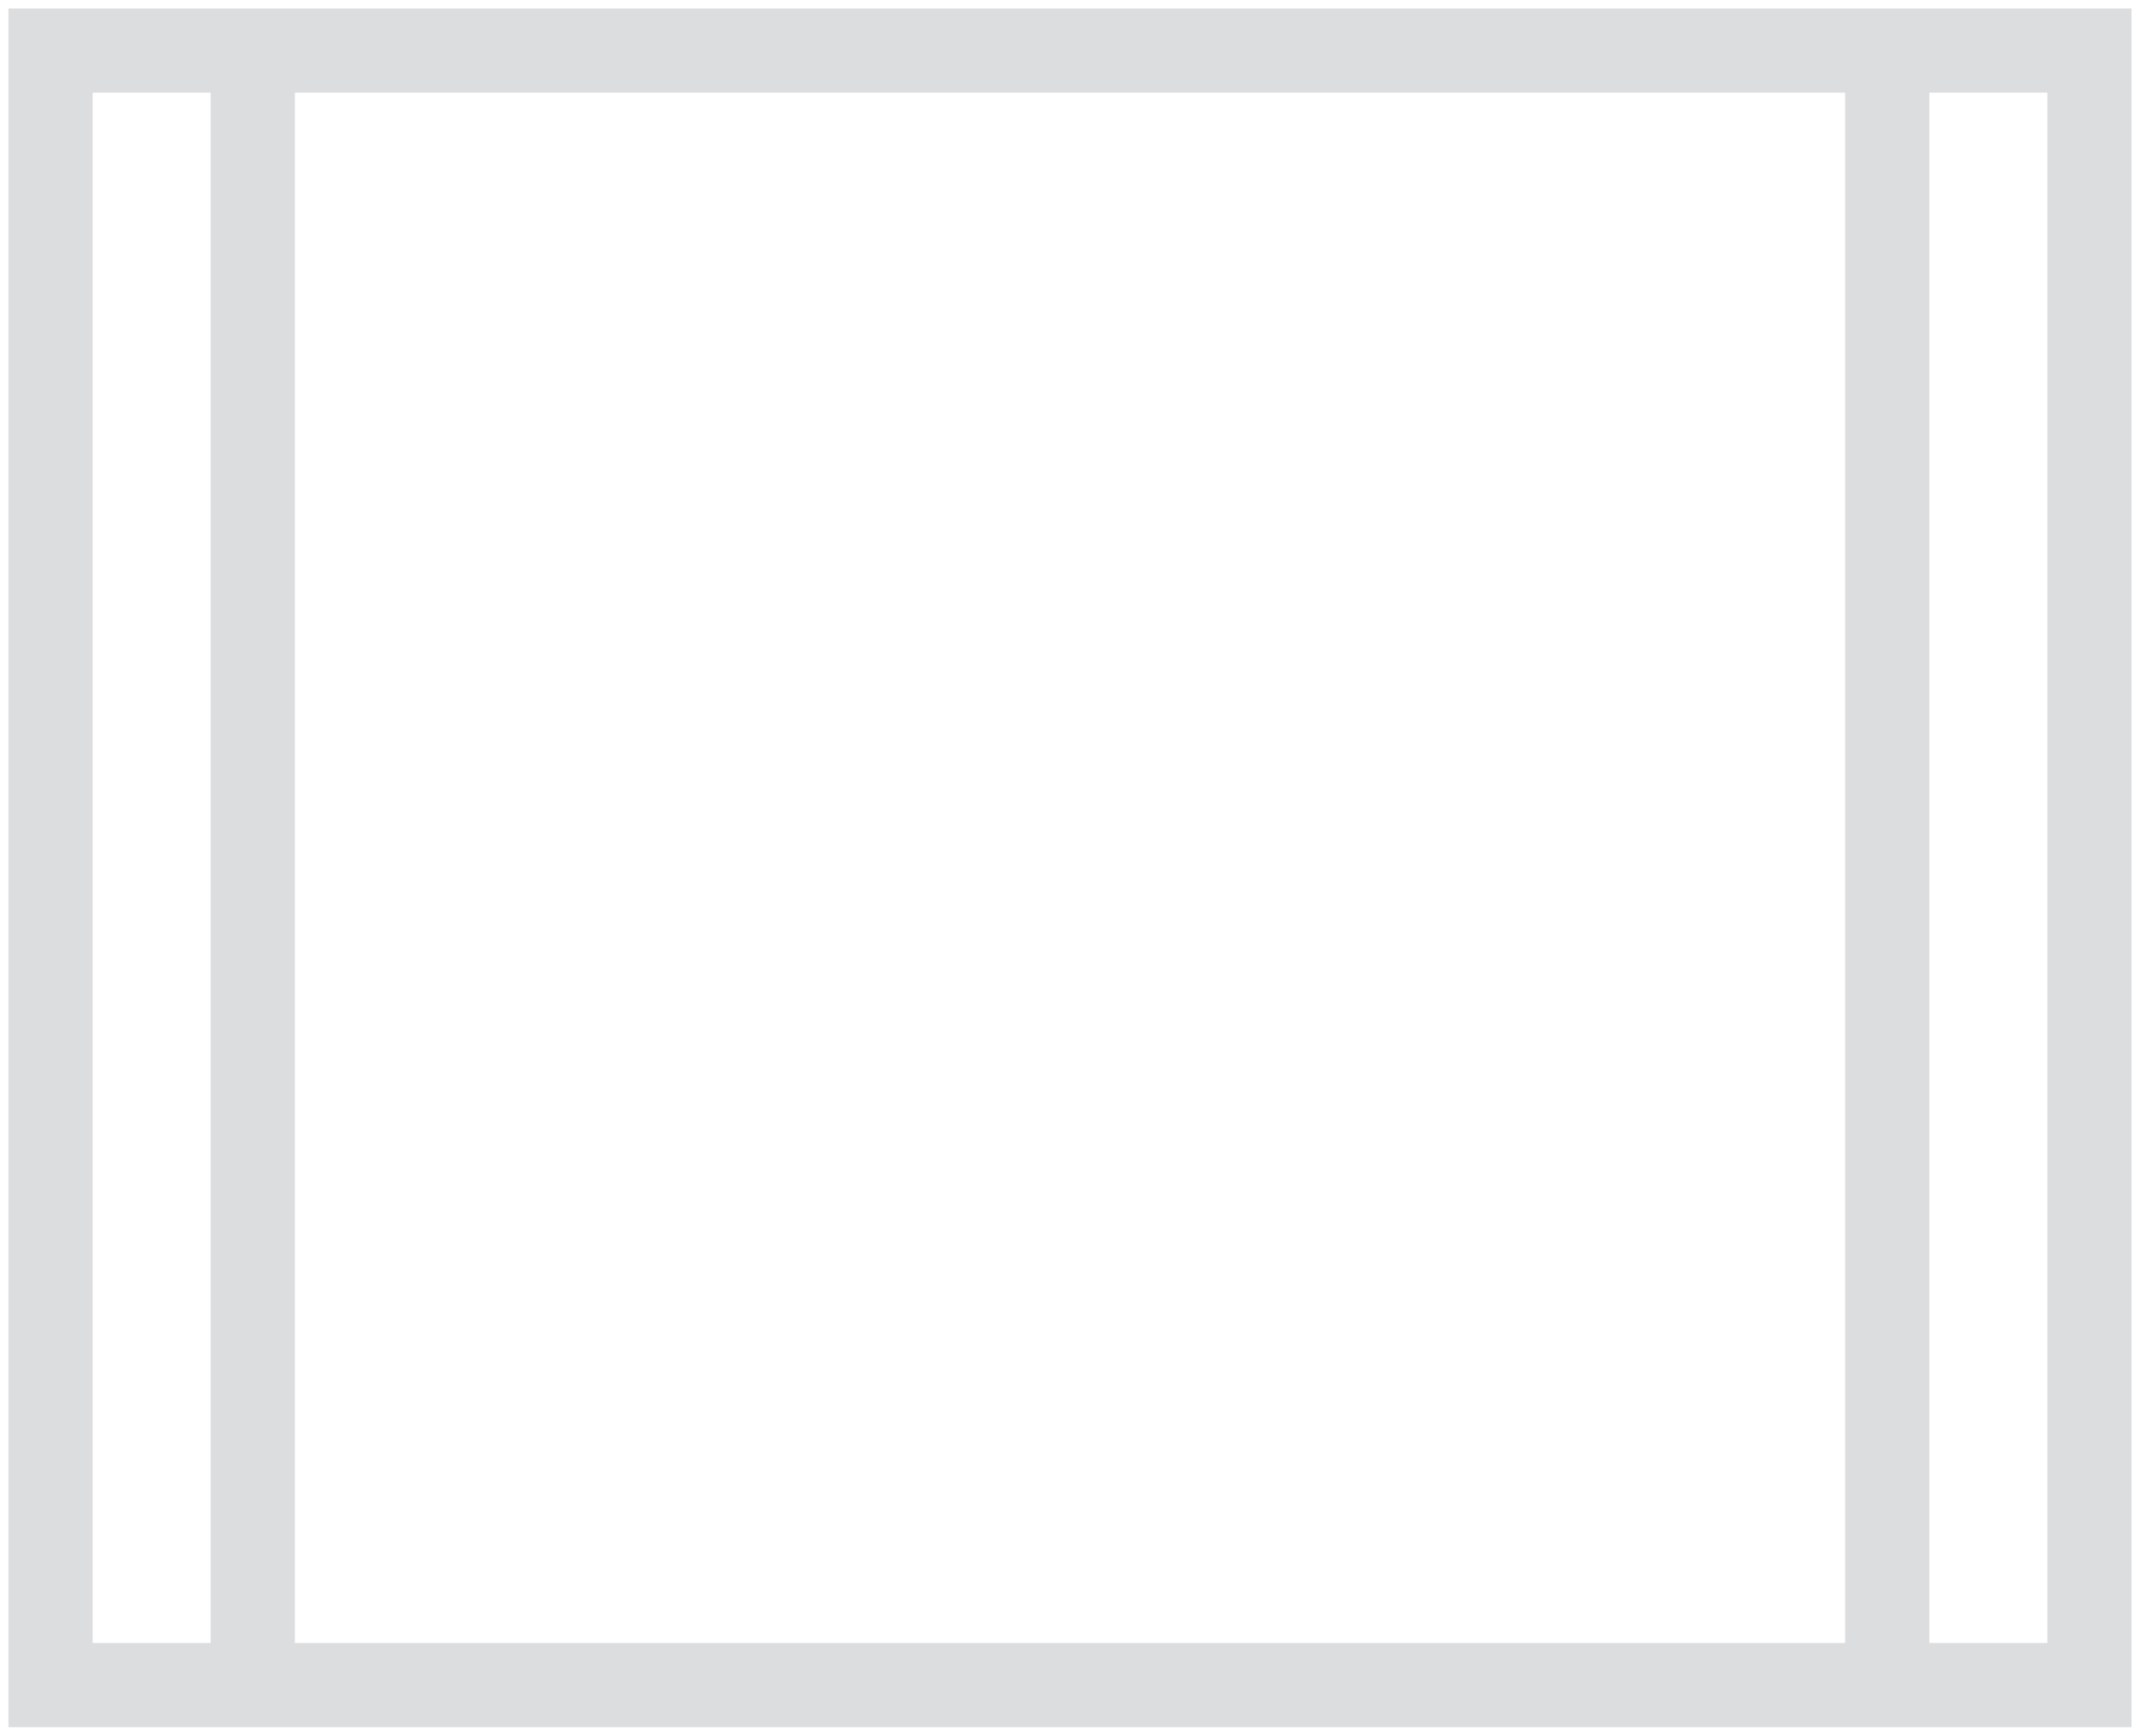
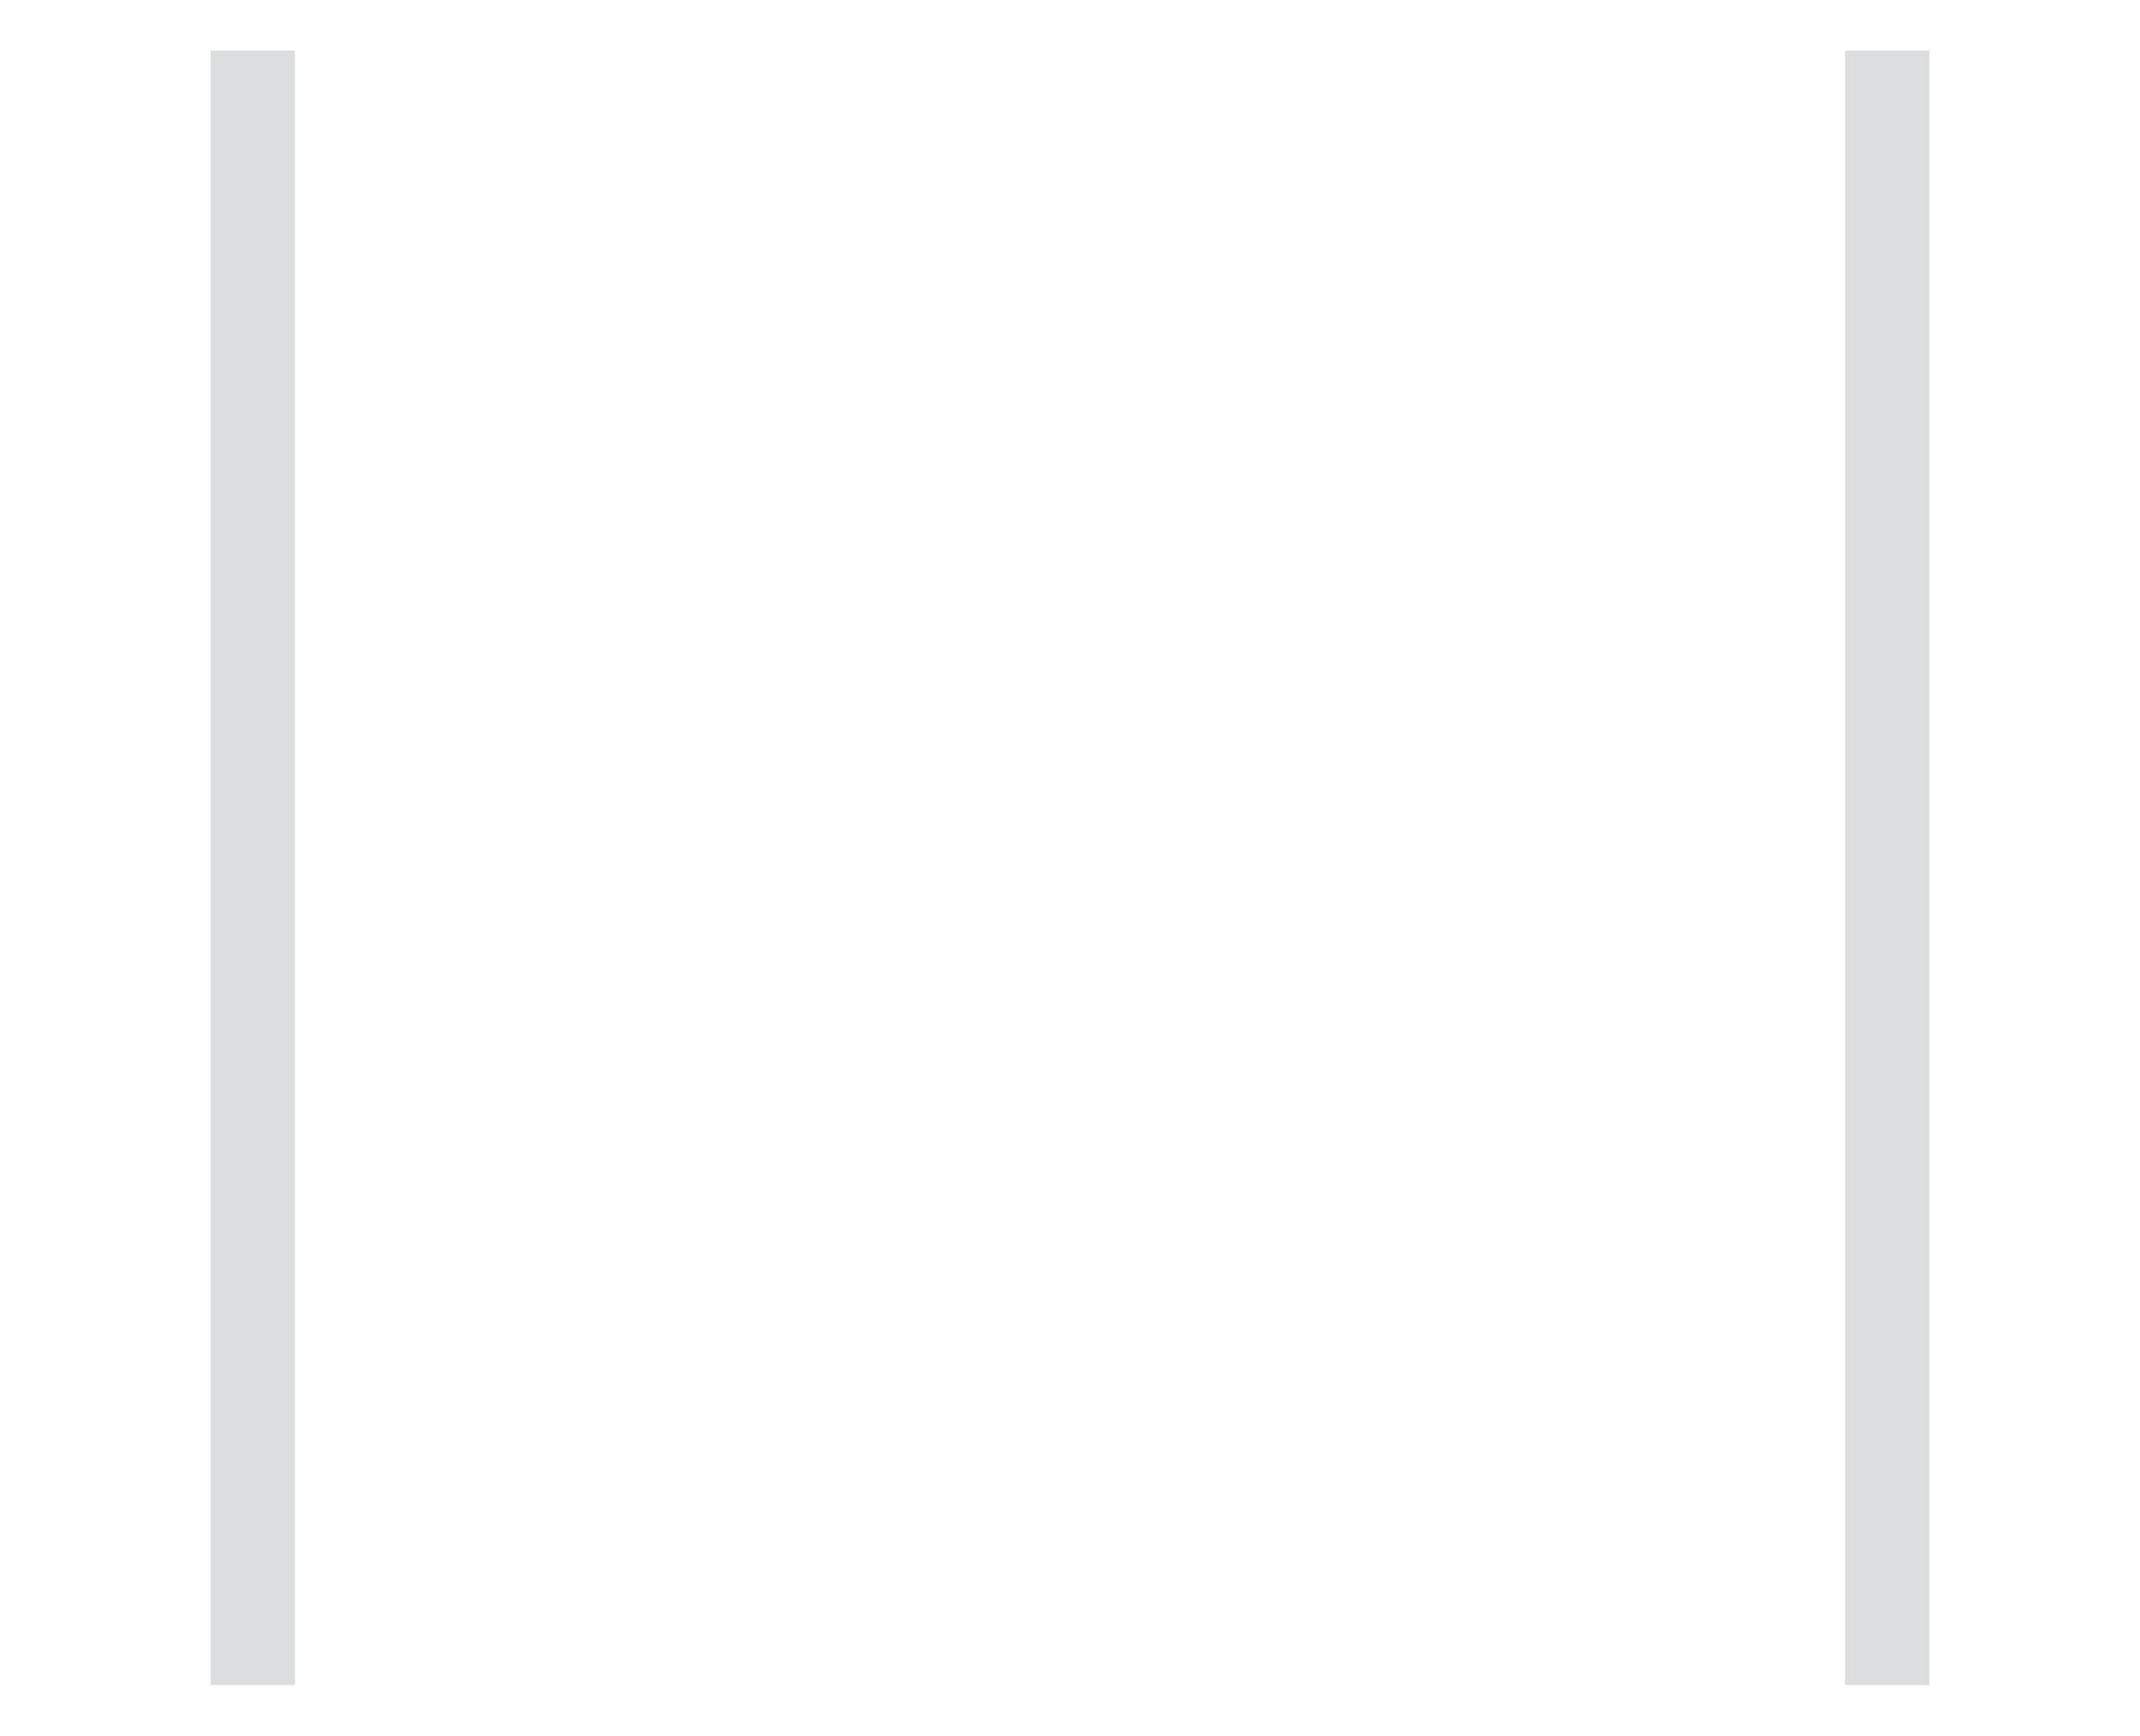
<svg xmlns="http://www.w3.org/2000/svg" width="127" height="103" viewBox="0 0 127 103" fill="none">
-   <path d="M124 3H3V100H124V3Z" stroke="#DCDDDE" stroke-width="5" stroke-miterlimit="10" />
  <path d="M15 3V100" stroke="#DCDDDE" stroke-width="5" stroke-miterlimit="10" />
  <path d="M112 3V100" stroke="#DCDDDE" stroke-width="5" stroke-miterlimit="10" />
</svg>